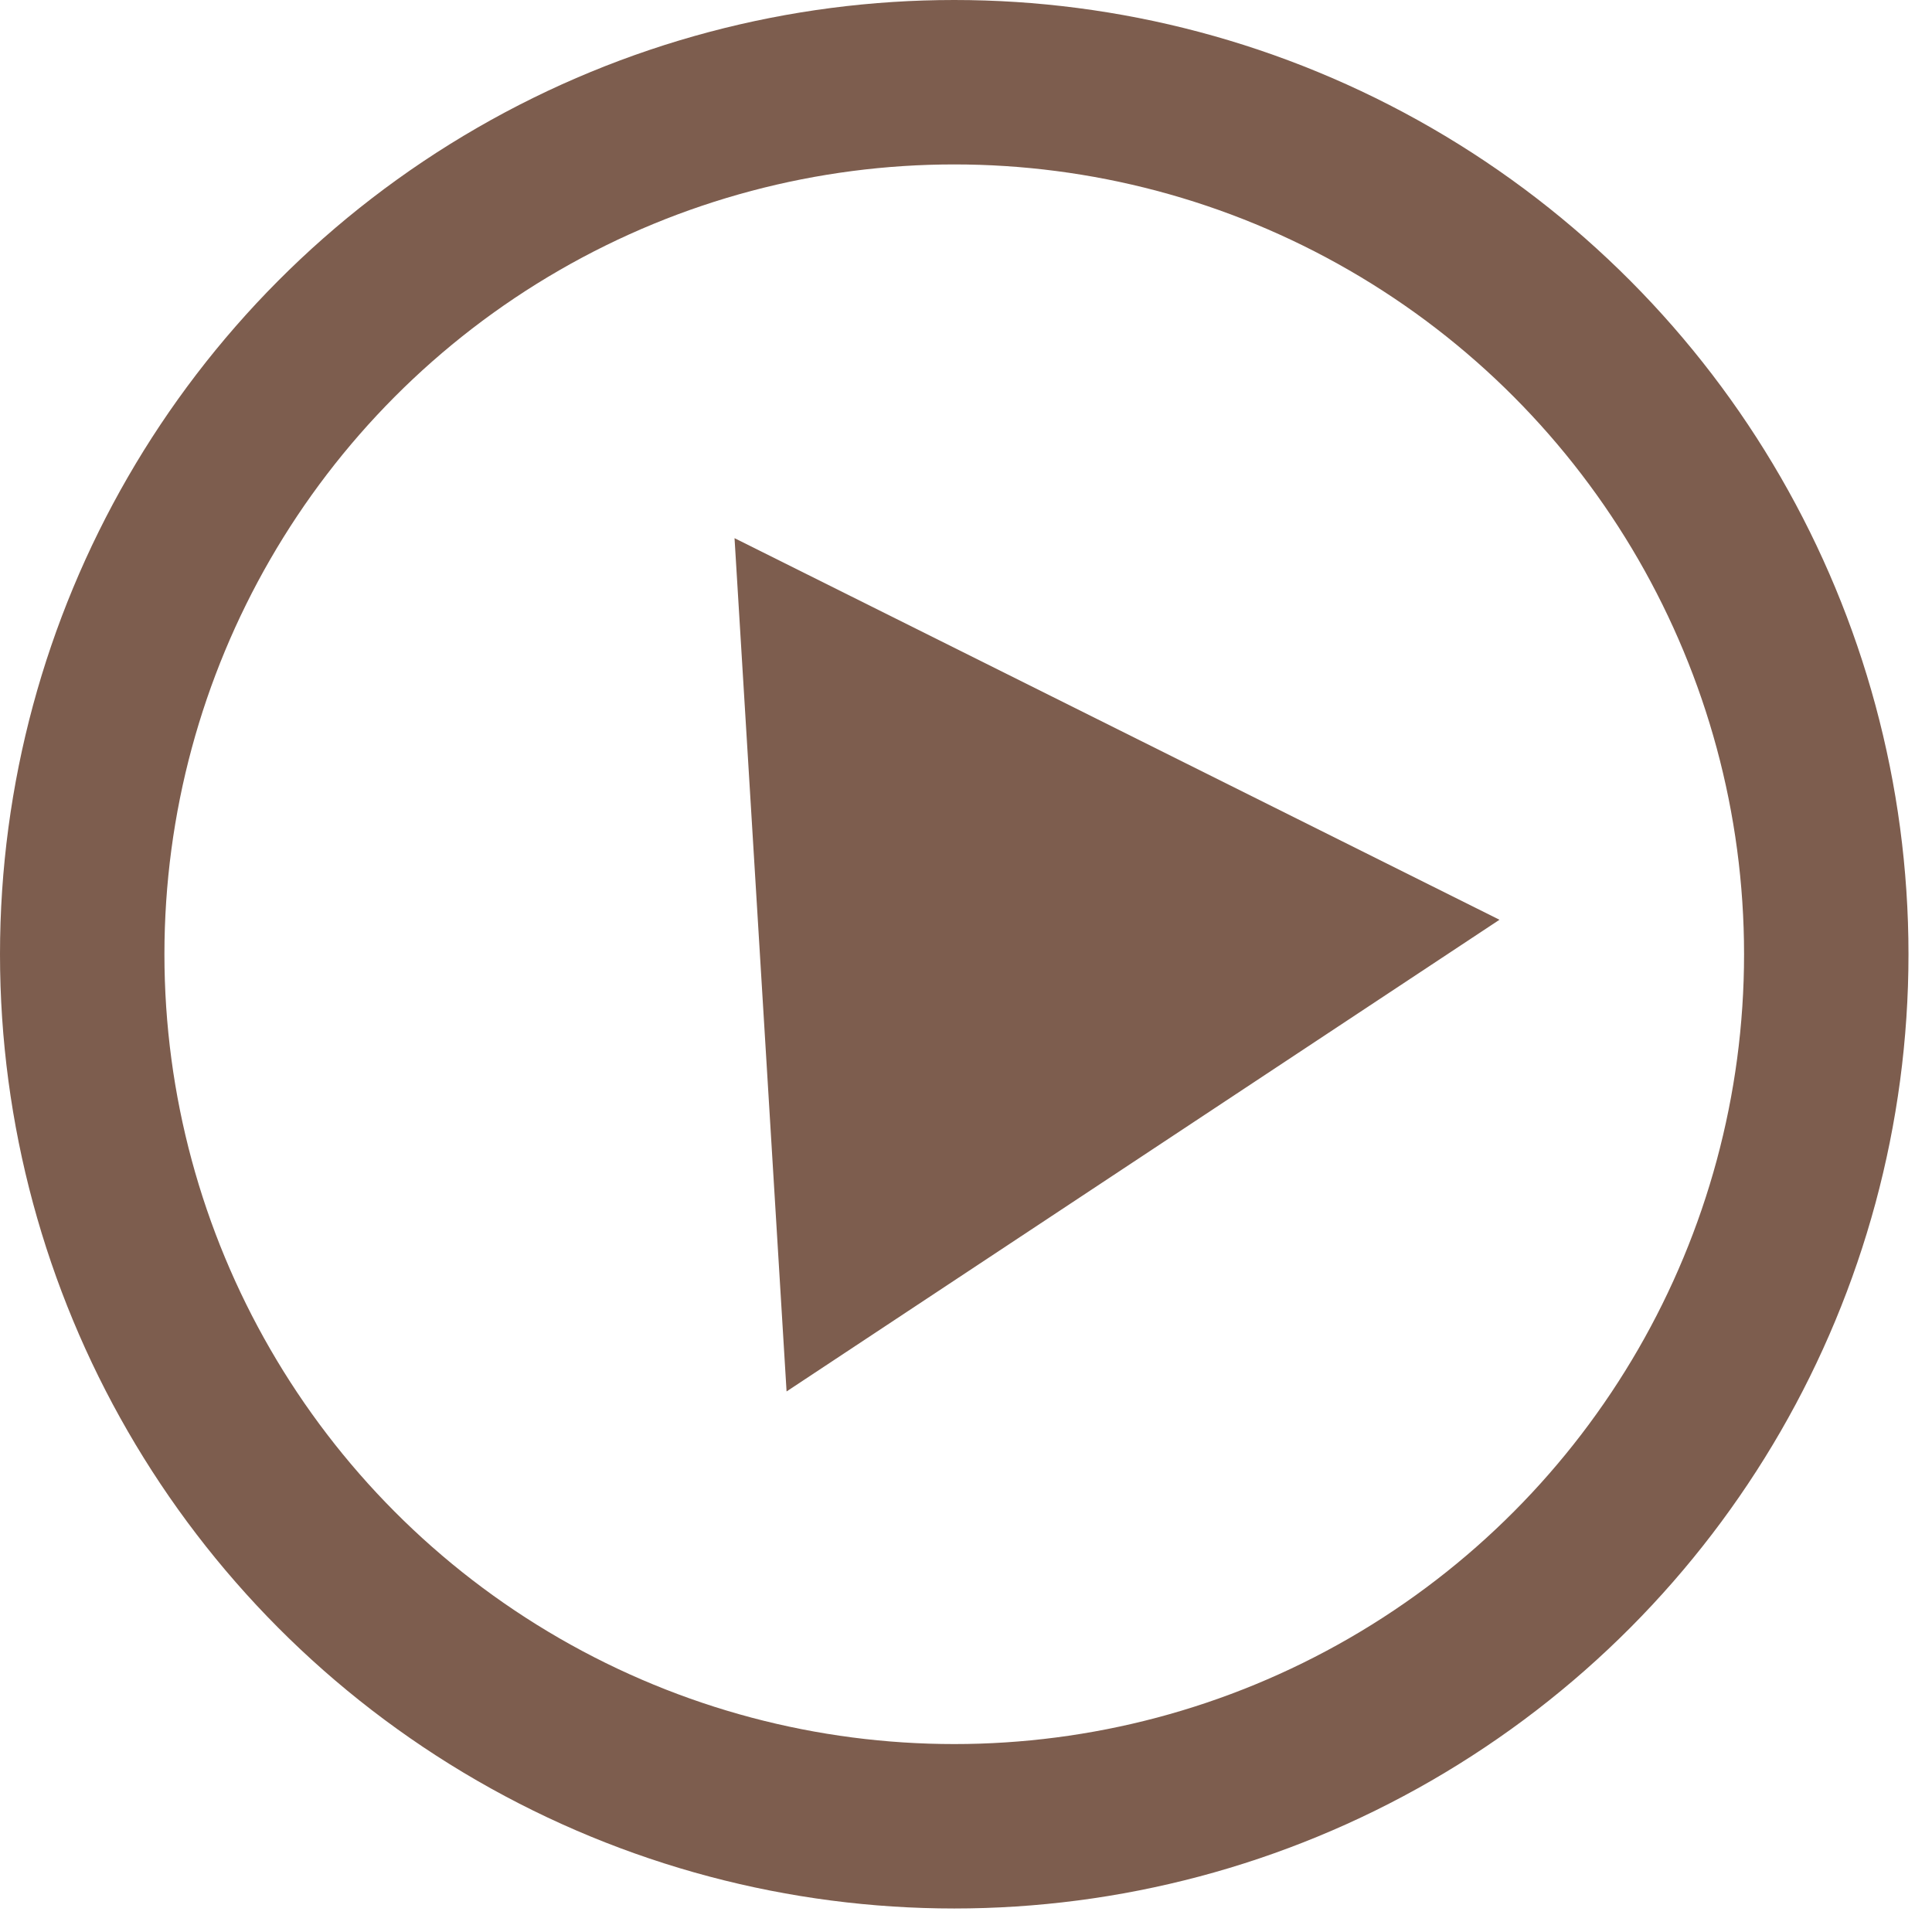
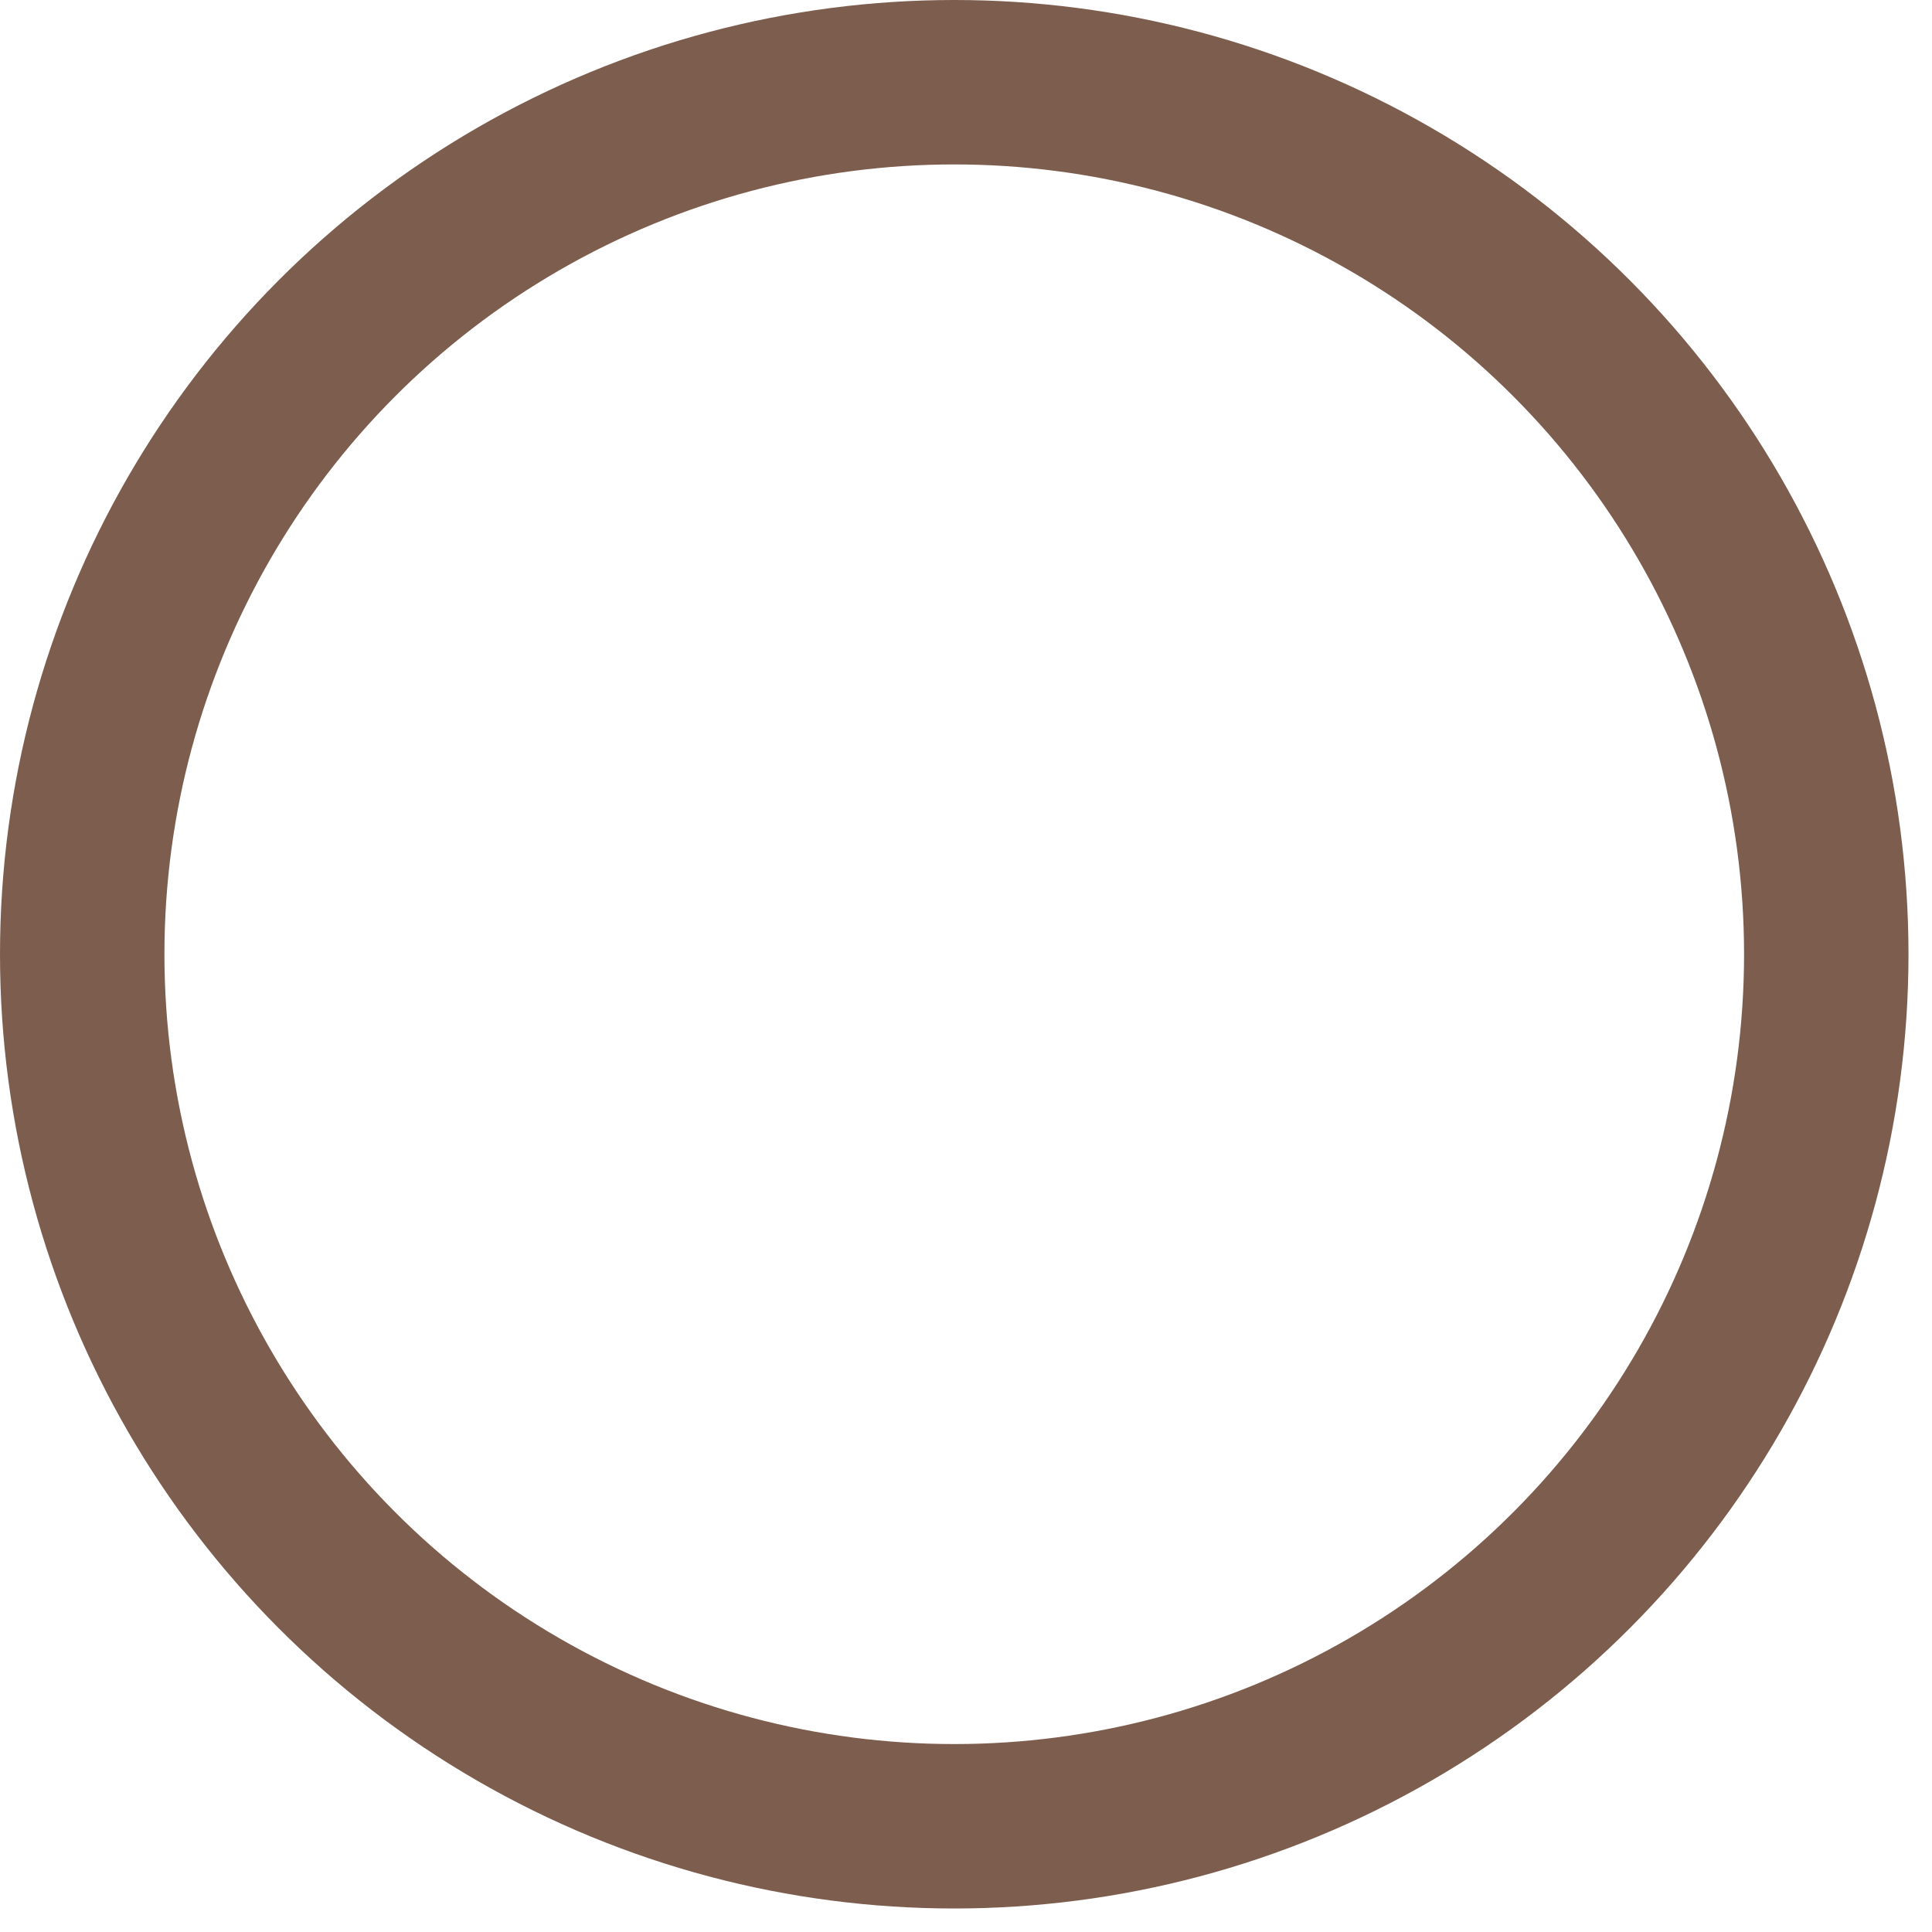
<svg xmlns="http://www.w3.org/2000/svg" width="47" height="47" viewBox="0 0 47 47" fill="none">
  <circle cx="23.214" cy="23.214" r="21.214" stroke="#7D5D4E" stroke-width="4" />
-   <path d="M17.869 13.092L36.478 22.375L19.135 33.85L17.869 13.092Z" fill="#7D5D4E" />
</svg>